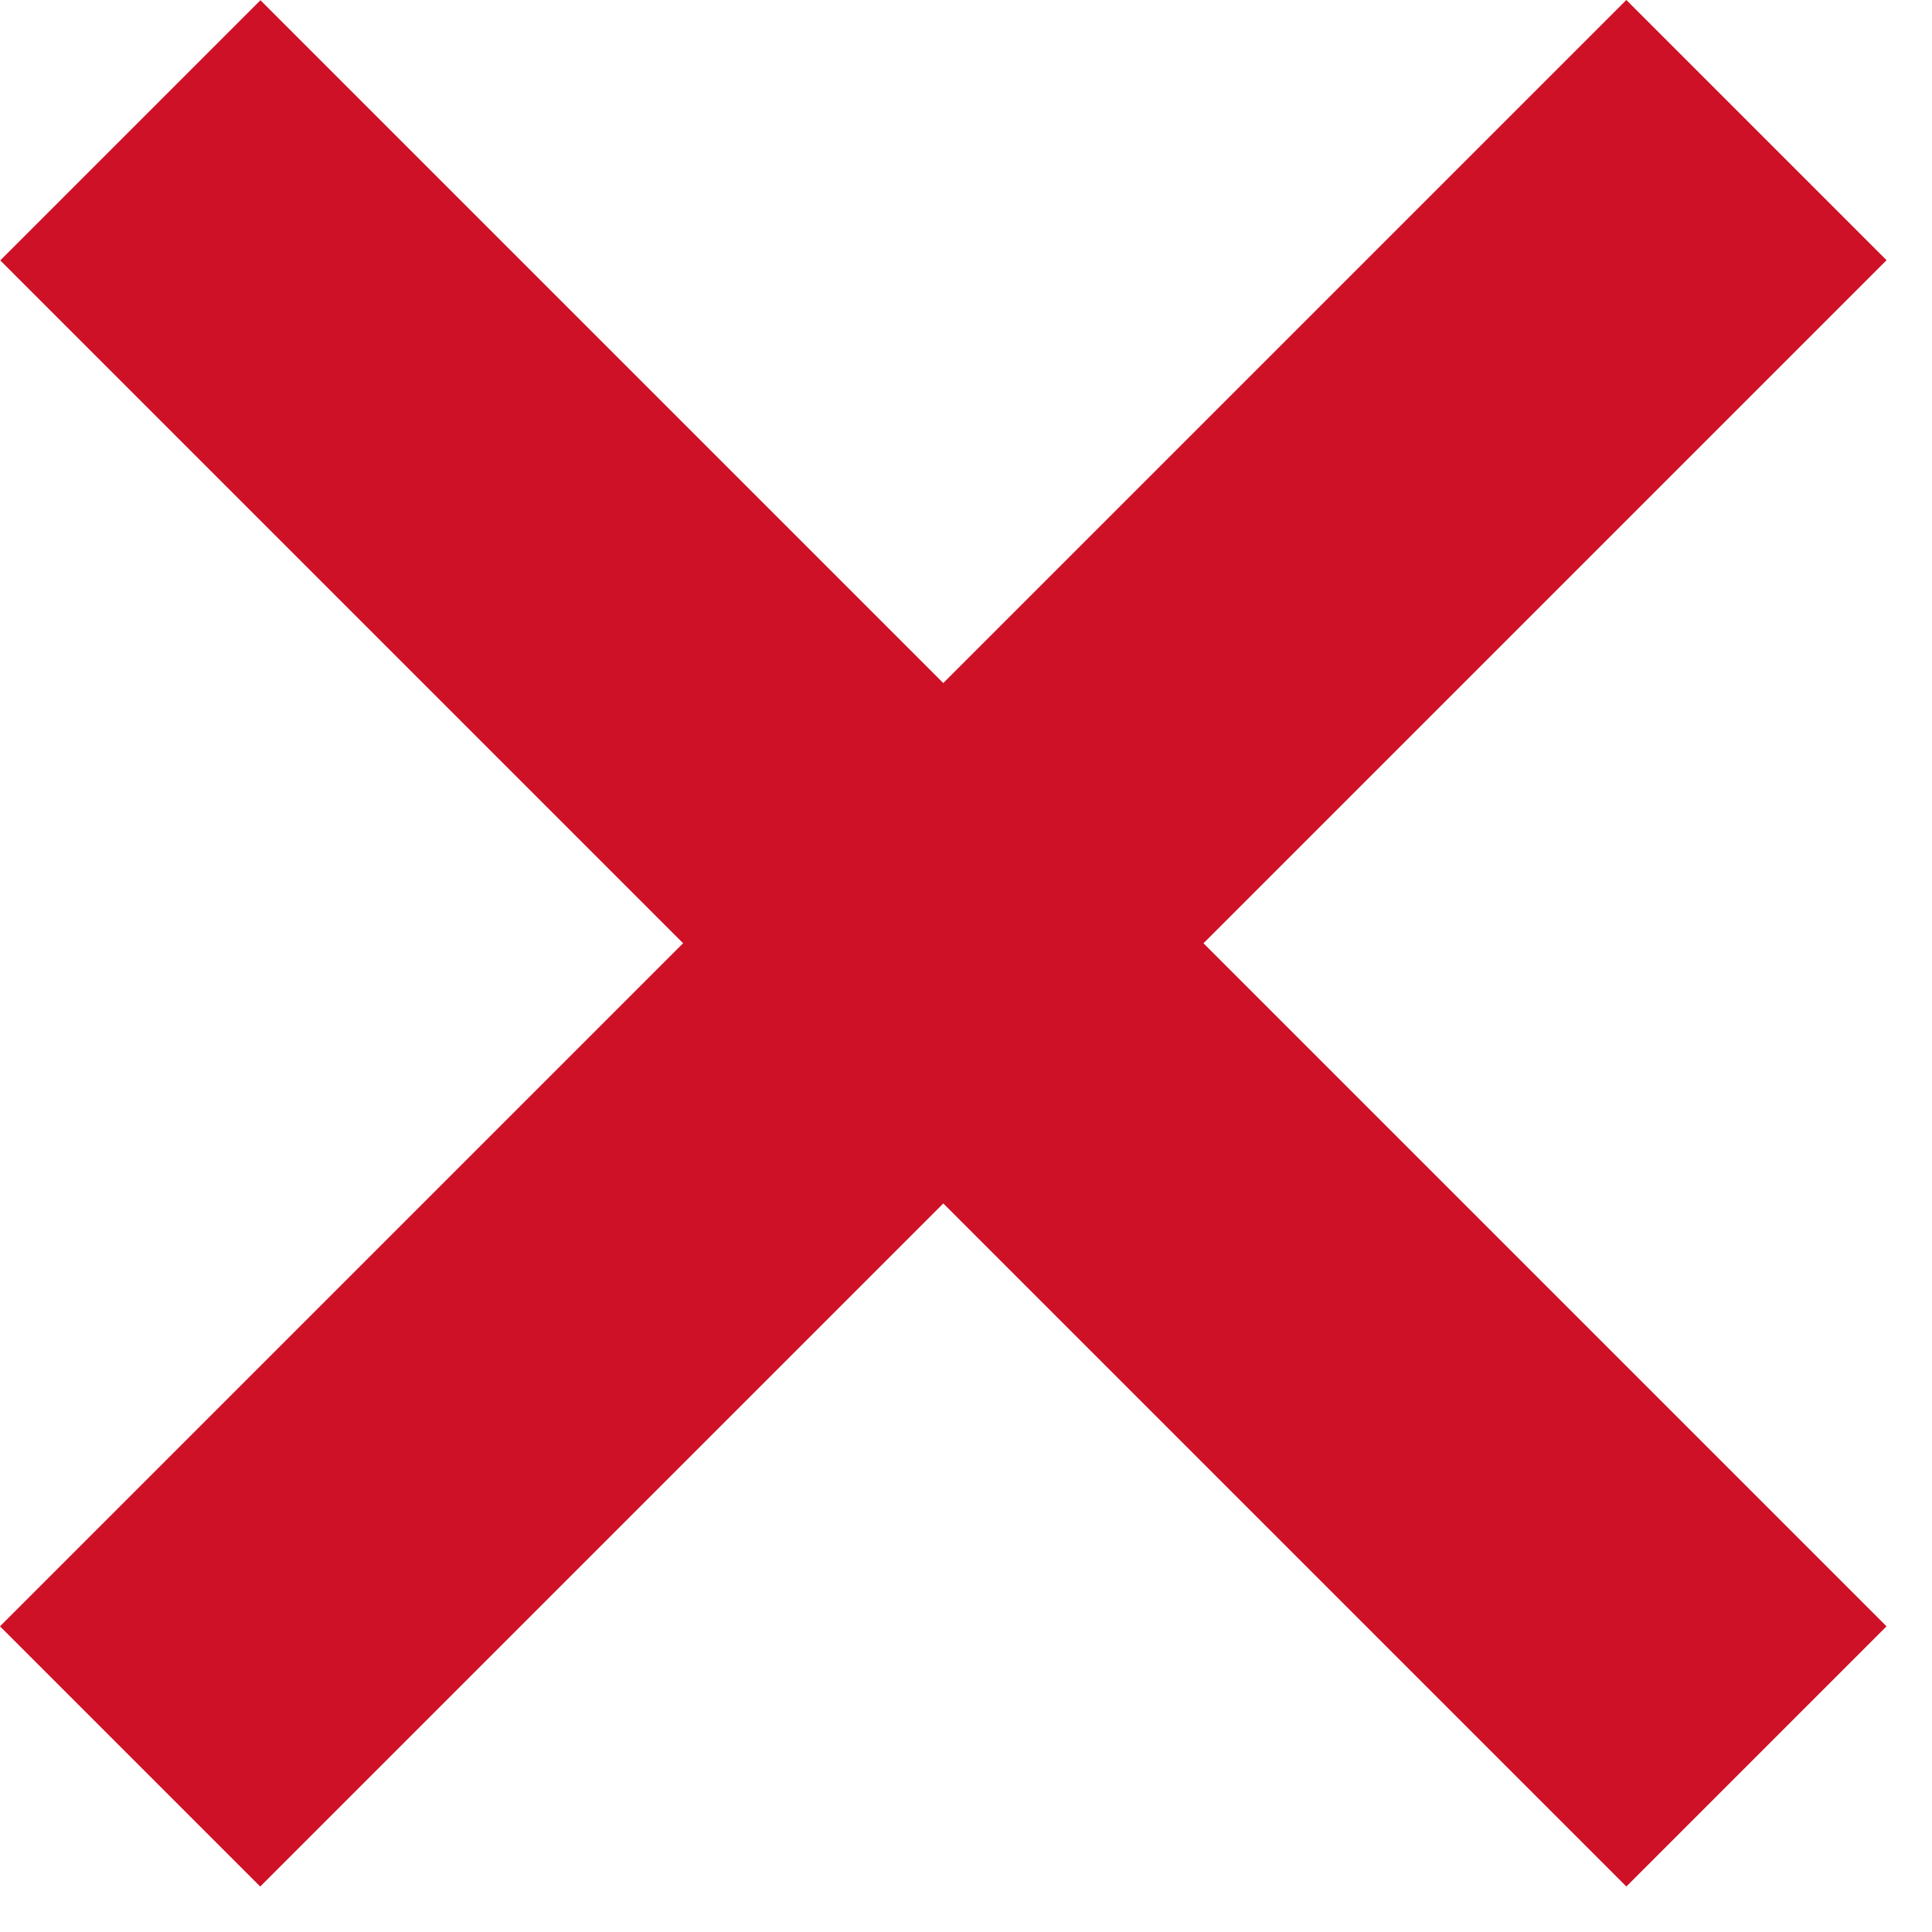
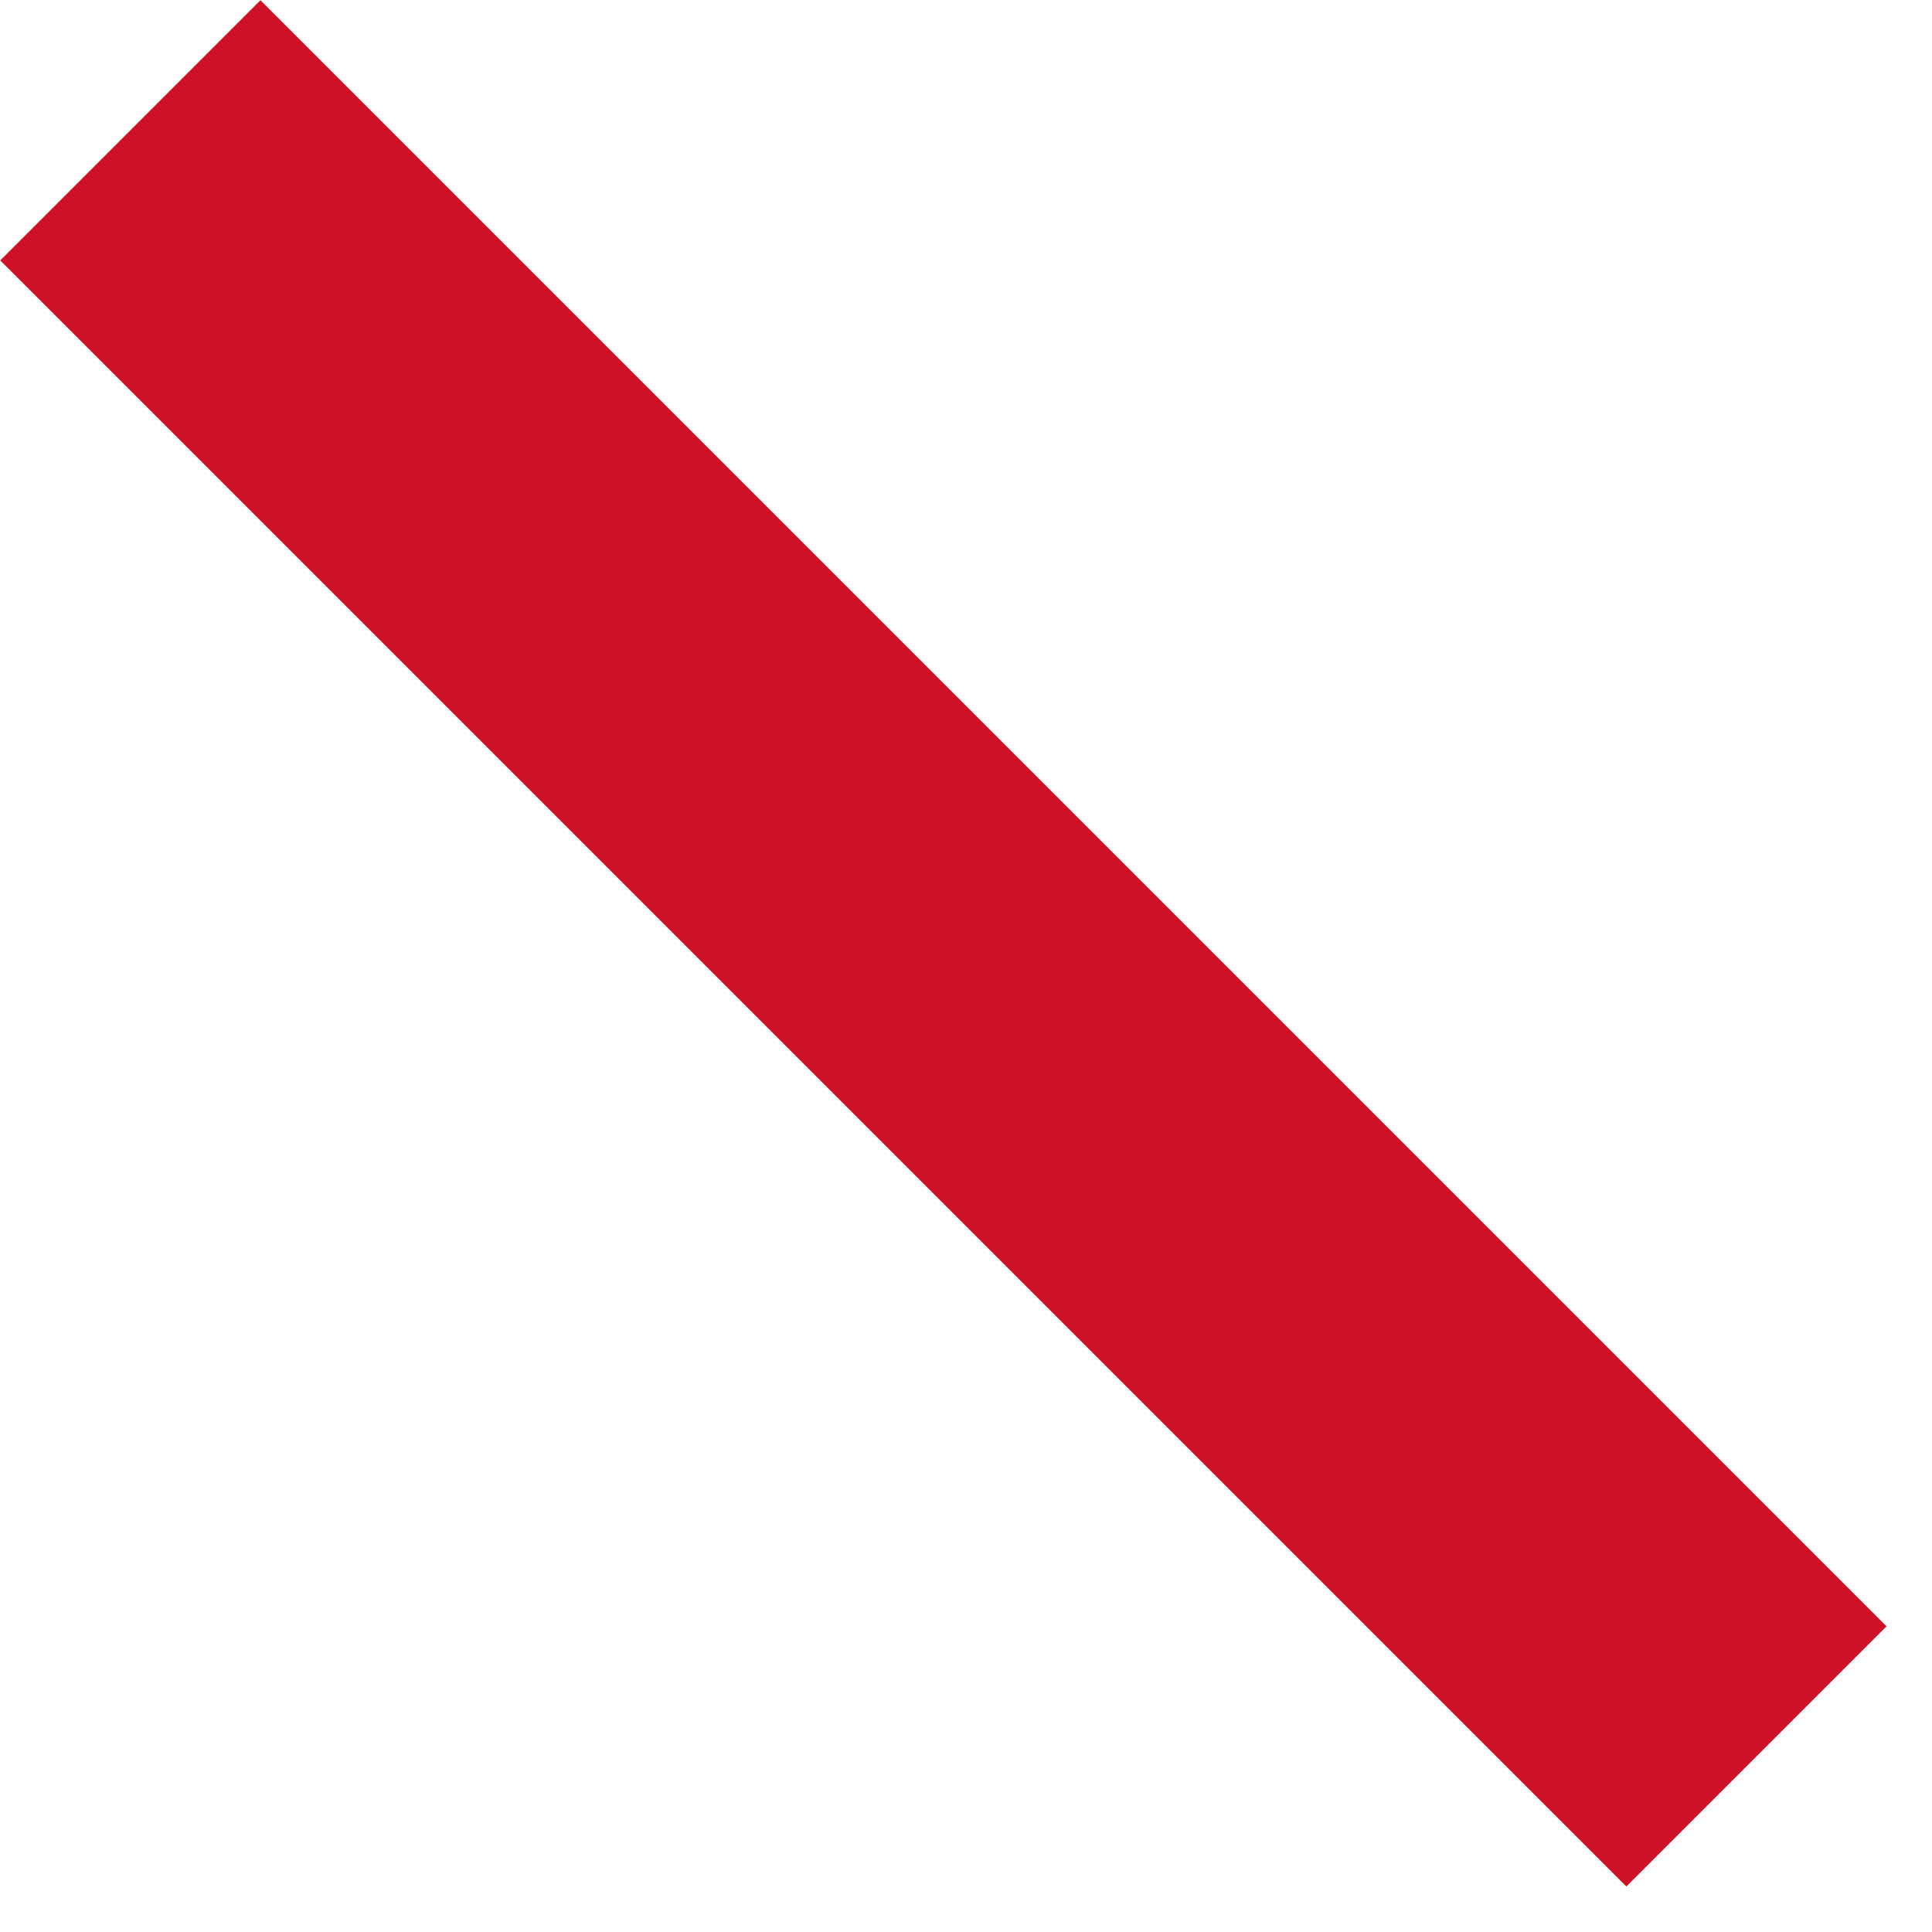
<svg xmlns="http://www.w3.org/2000/svg" width="42" height="42" viewBox="0 0 42 42" fill="none">
-   <rect y="35.355" width="50" height="8" transform="rotate(-45 0 35.355)" fill="#CE1126" />
  <rect width="50" height="8" transform="matrix(-0.707 -0.707 -0.707 0.707 41.012 35.355)" fill="#CE1126" />
</svg>